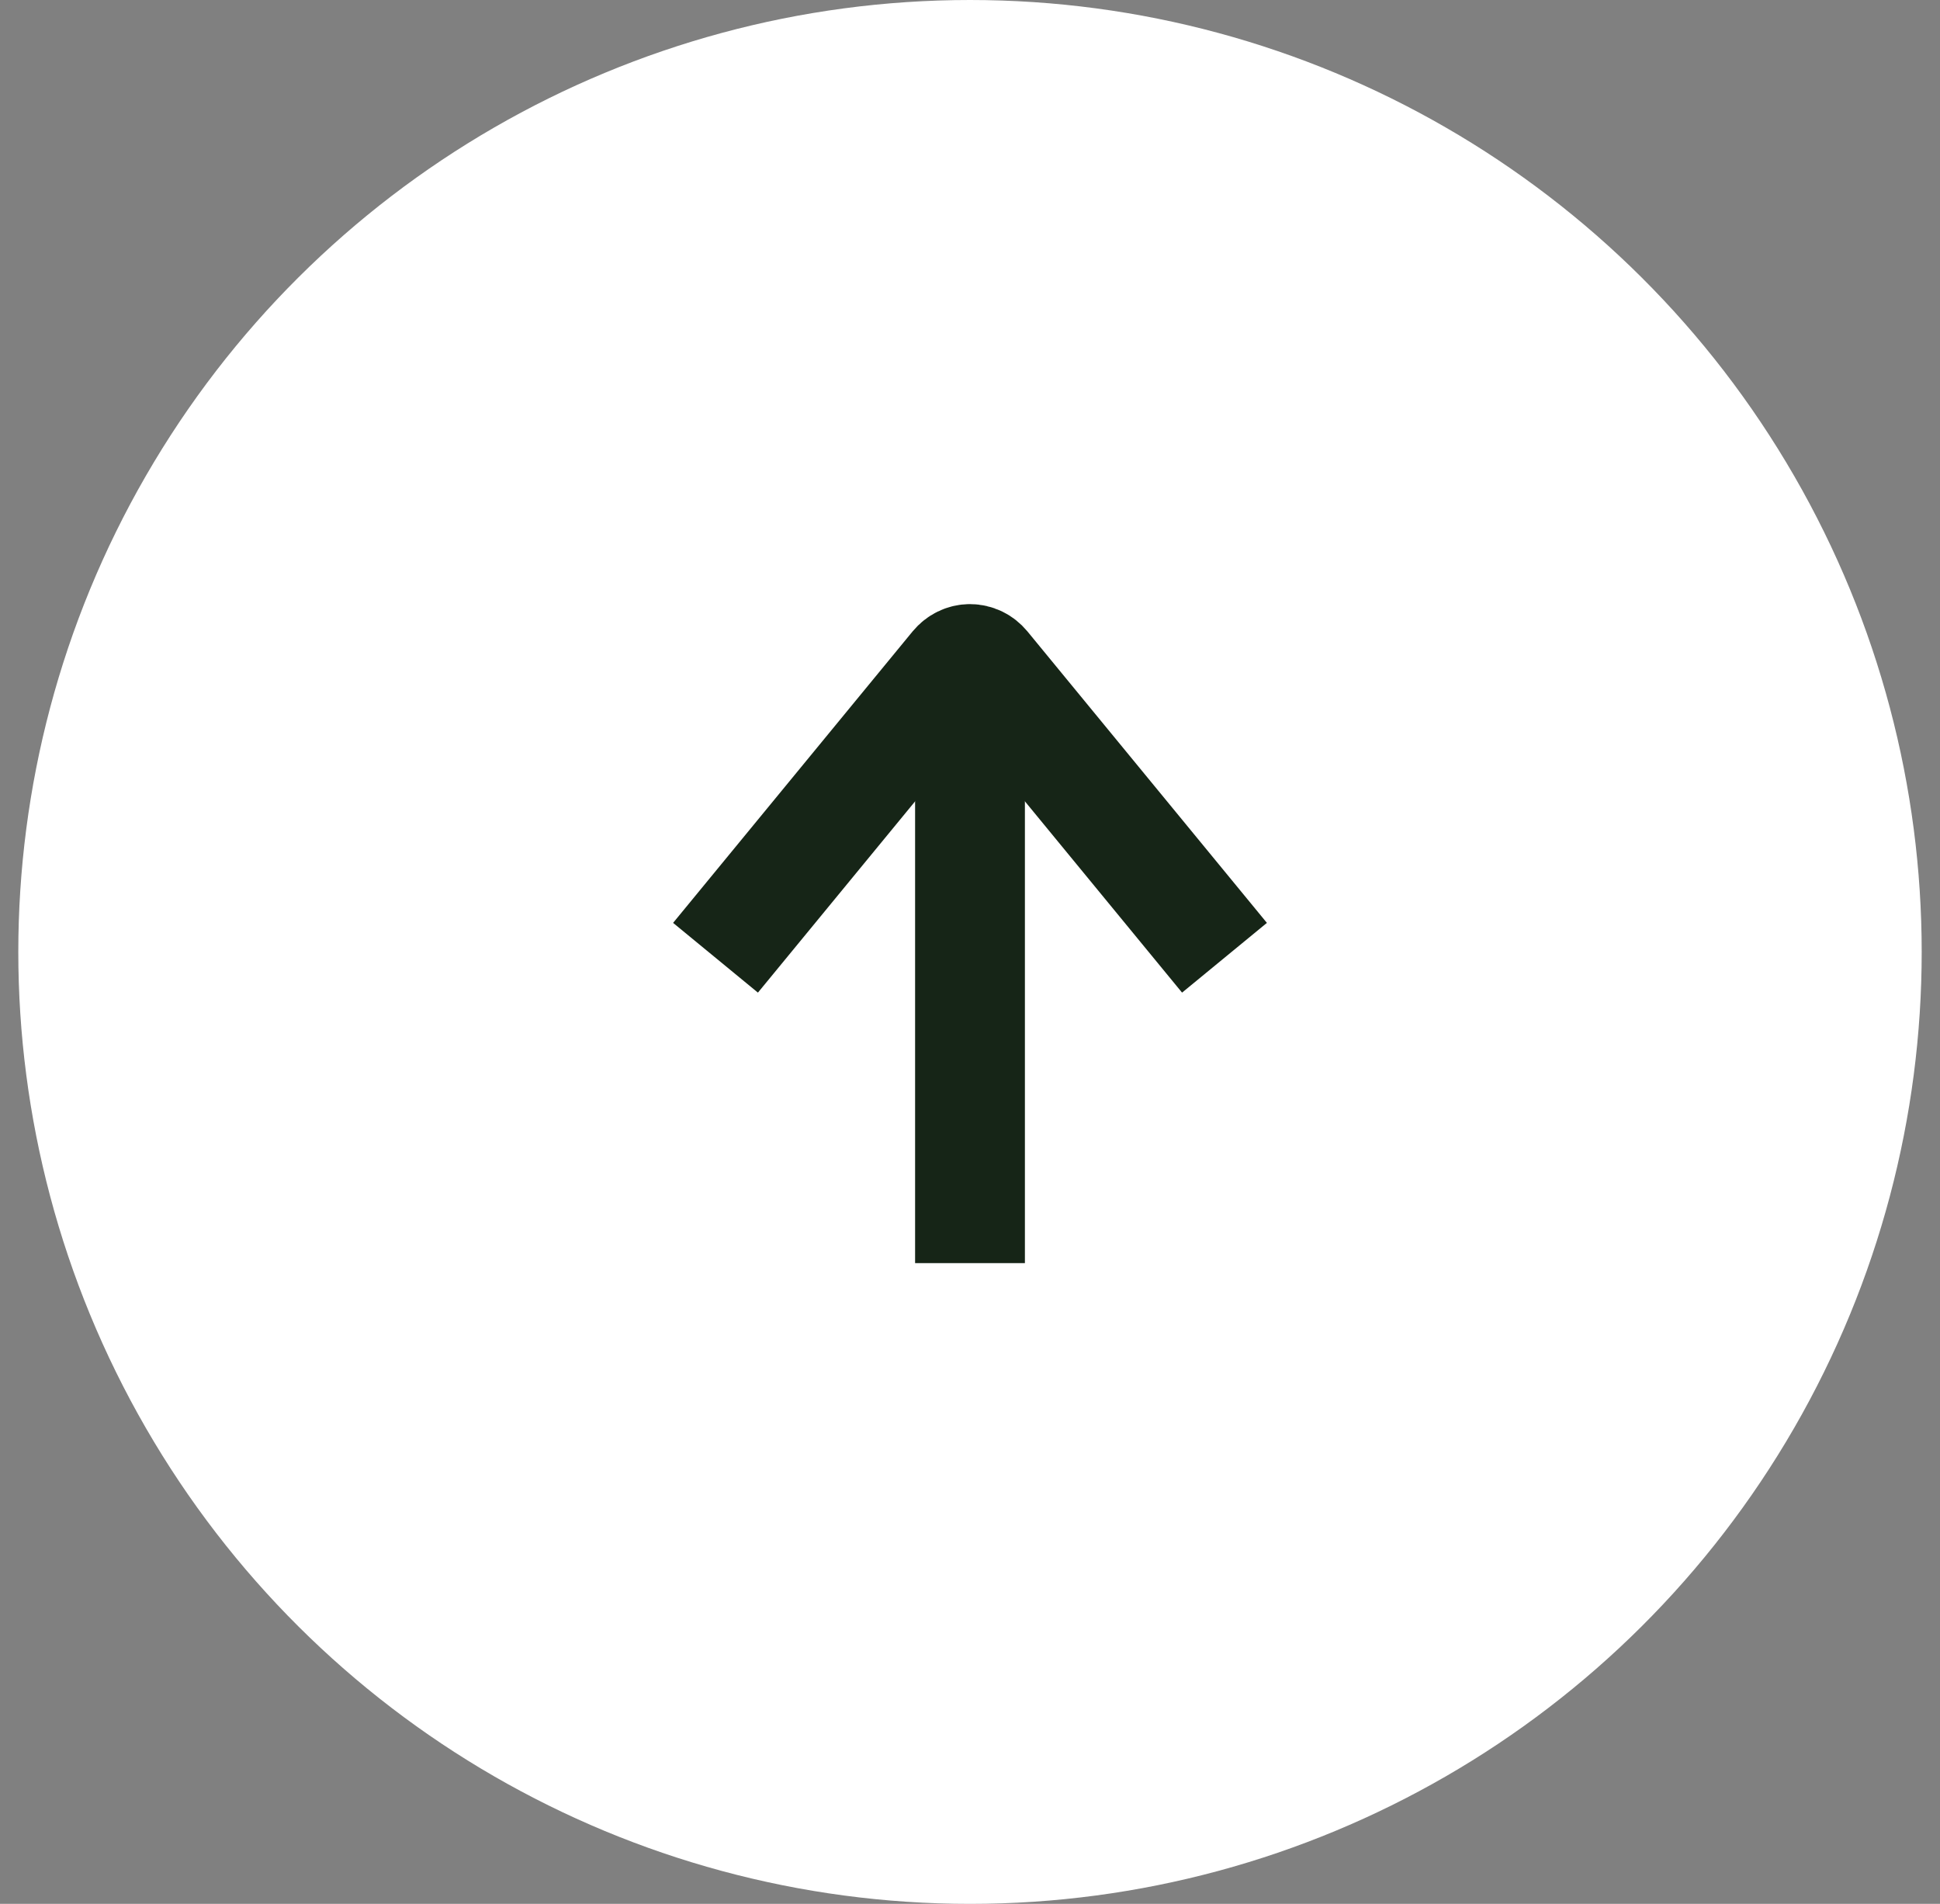
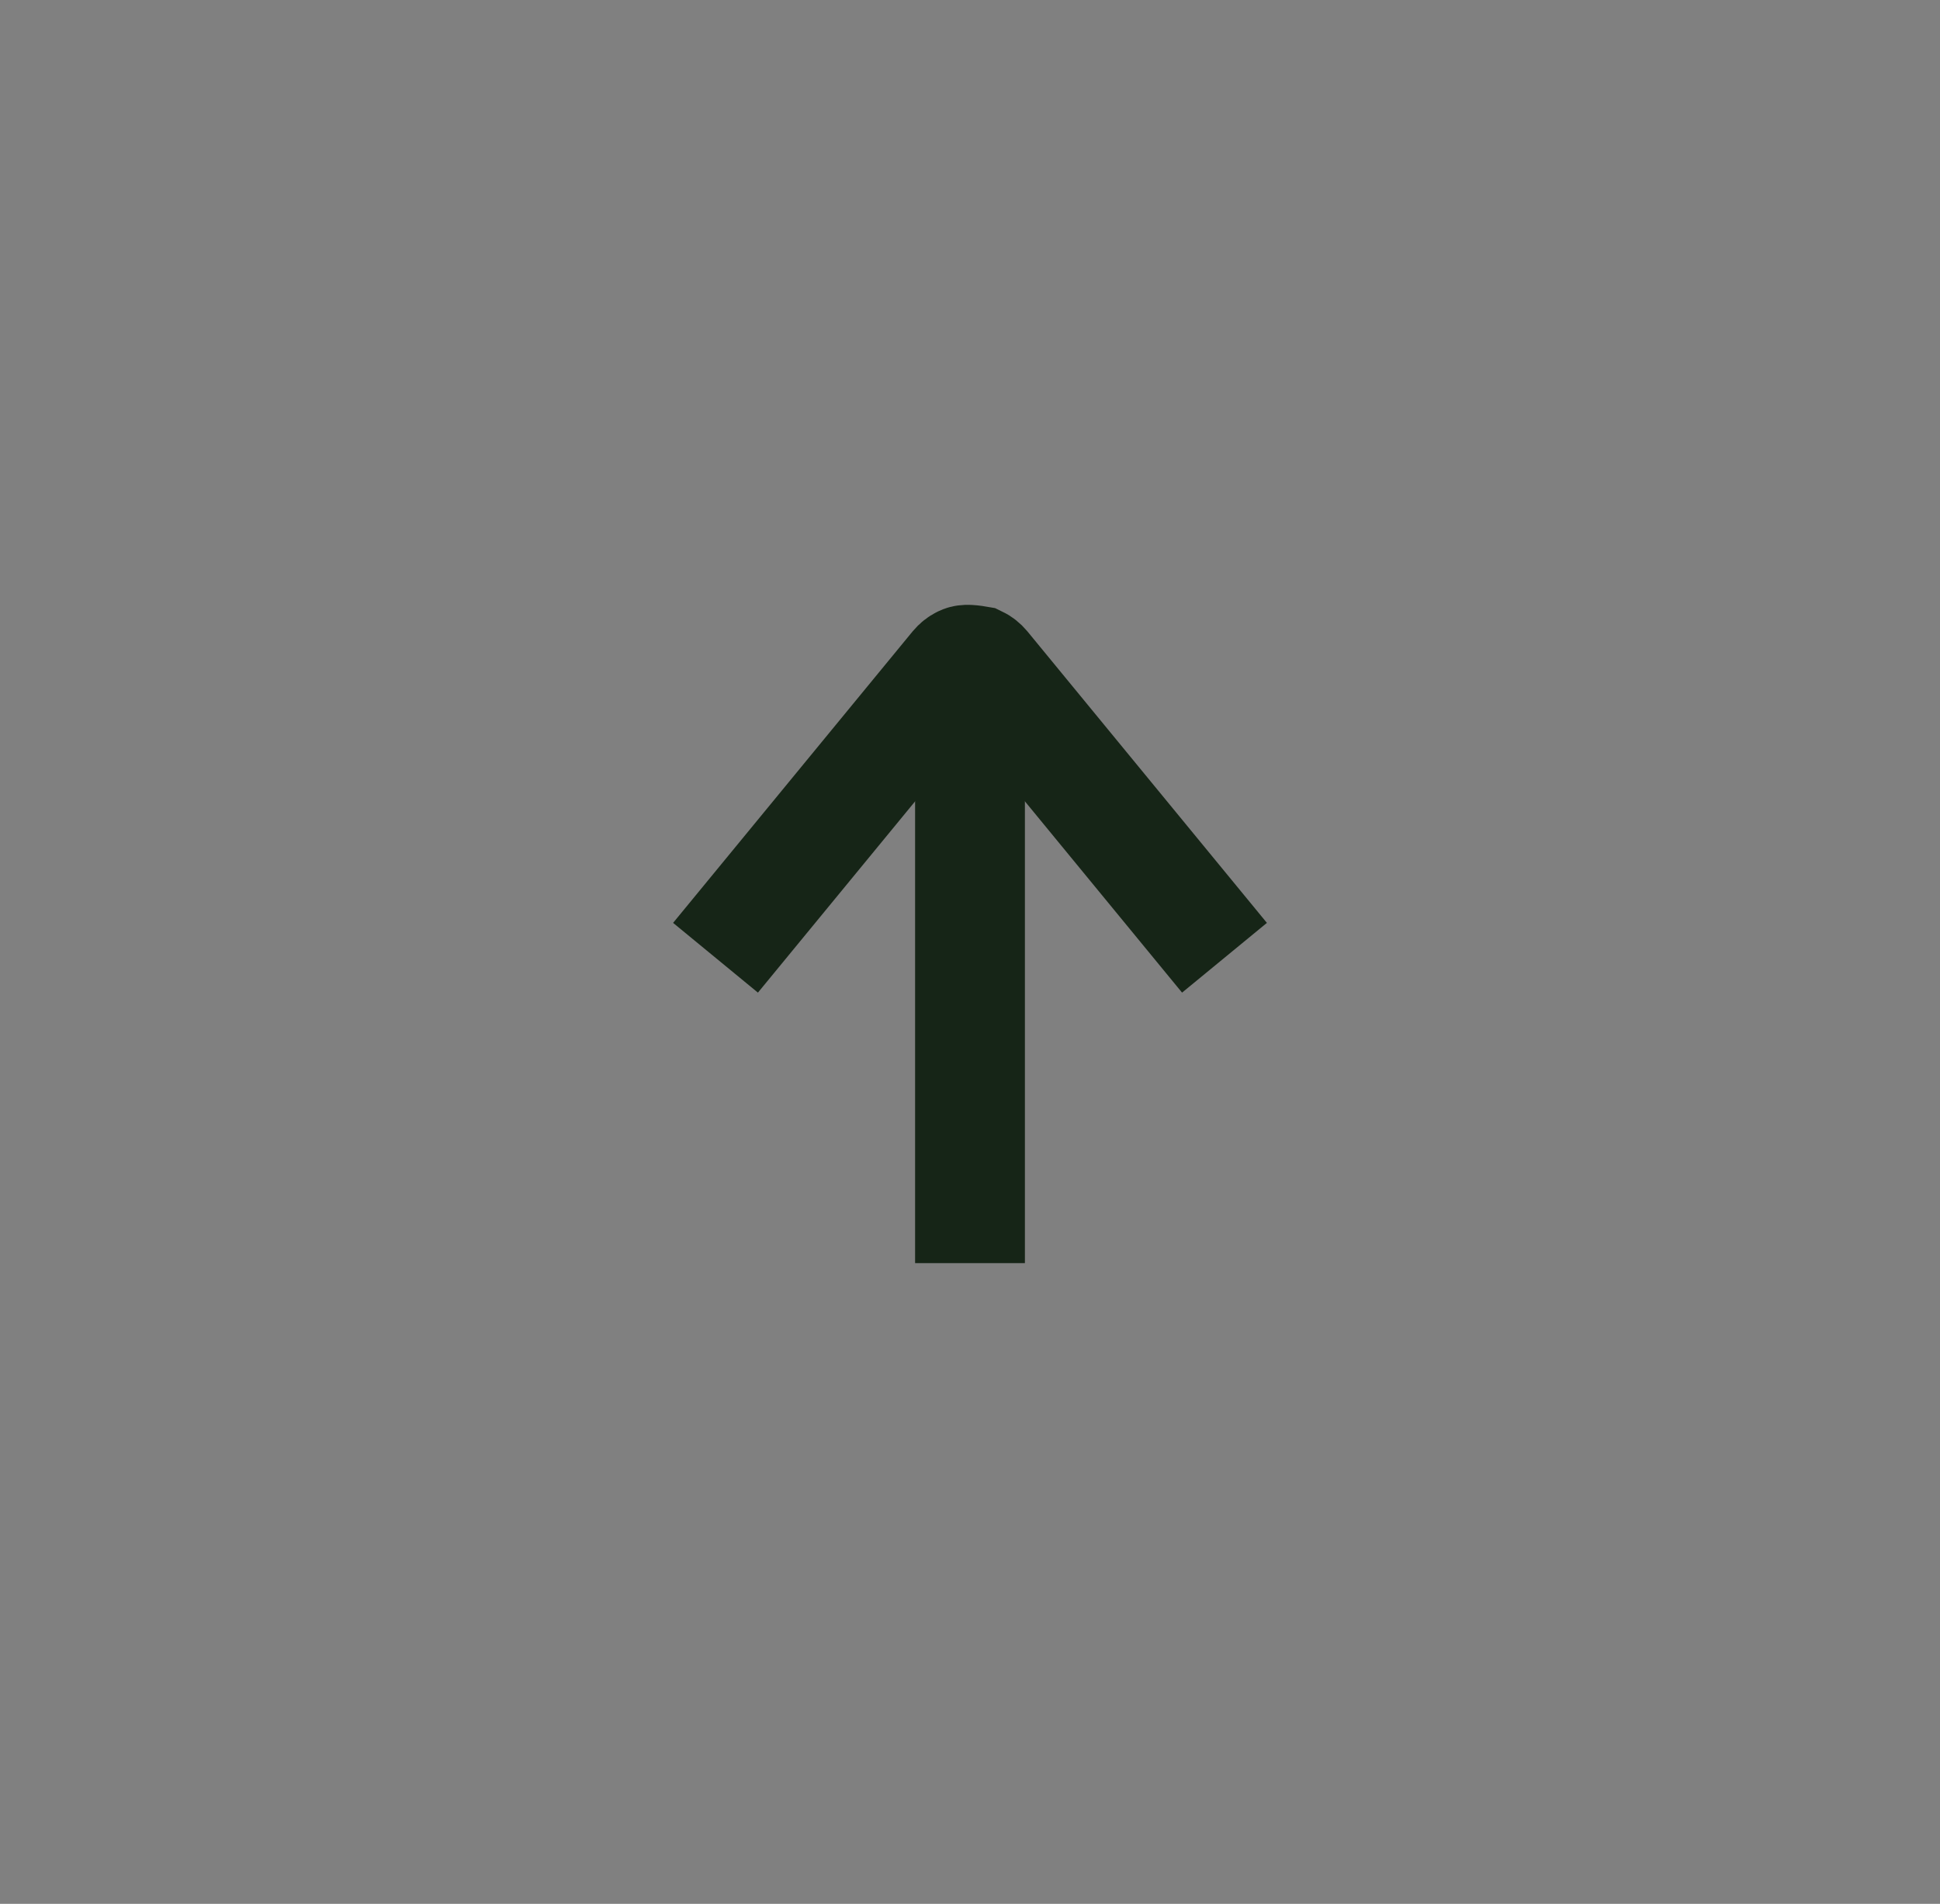
<svg xmlns="http://www.w3.org/2000/svg" width="53" height="52" viewBox="0 0 53 52" fill="none">
  <rect x="0" y="0" width="53" height="52" fill="#808080" stroke="none" />
-   <circle cx="26.5" cy="26" r="26" transform="rotate(90 26.5 26)" fill="white" />
  <path d="M26.5 19L26.5 33" stroke="#162517" stroke-width="3" stroke-linecap="square" stroke-linejoin="round" />
-   <path d="M32.5 25L26.91 18.198C26.858 18.136 26.796 18.086 26.725 18.052C26.654 18.018 26.578 18 26.5 18C26.423 18 26.347 18.018 26.276 18.052C26.206 18.086 26.143 18.136 26.091 18.198L20.5 25" stroke="#162517" stroke-width="3" stroke-linecap="square" />
+   <path d="M32.5 25L26.91 18.198C26.858 18.136 26.796 18.086 26.725 18.052C26.423 18 26.347 18.018 26.276 18.052C26.206 18.086 26.143 18.136 26.091 18.198L20.5 25" stroke="#162517" stroke-width="3" stroke-linecap="square" />
</svg>